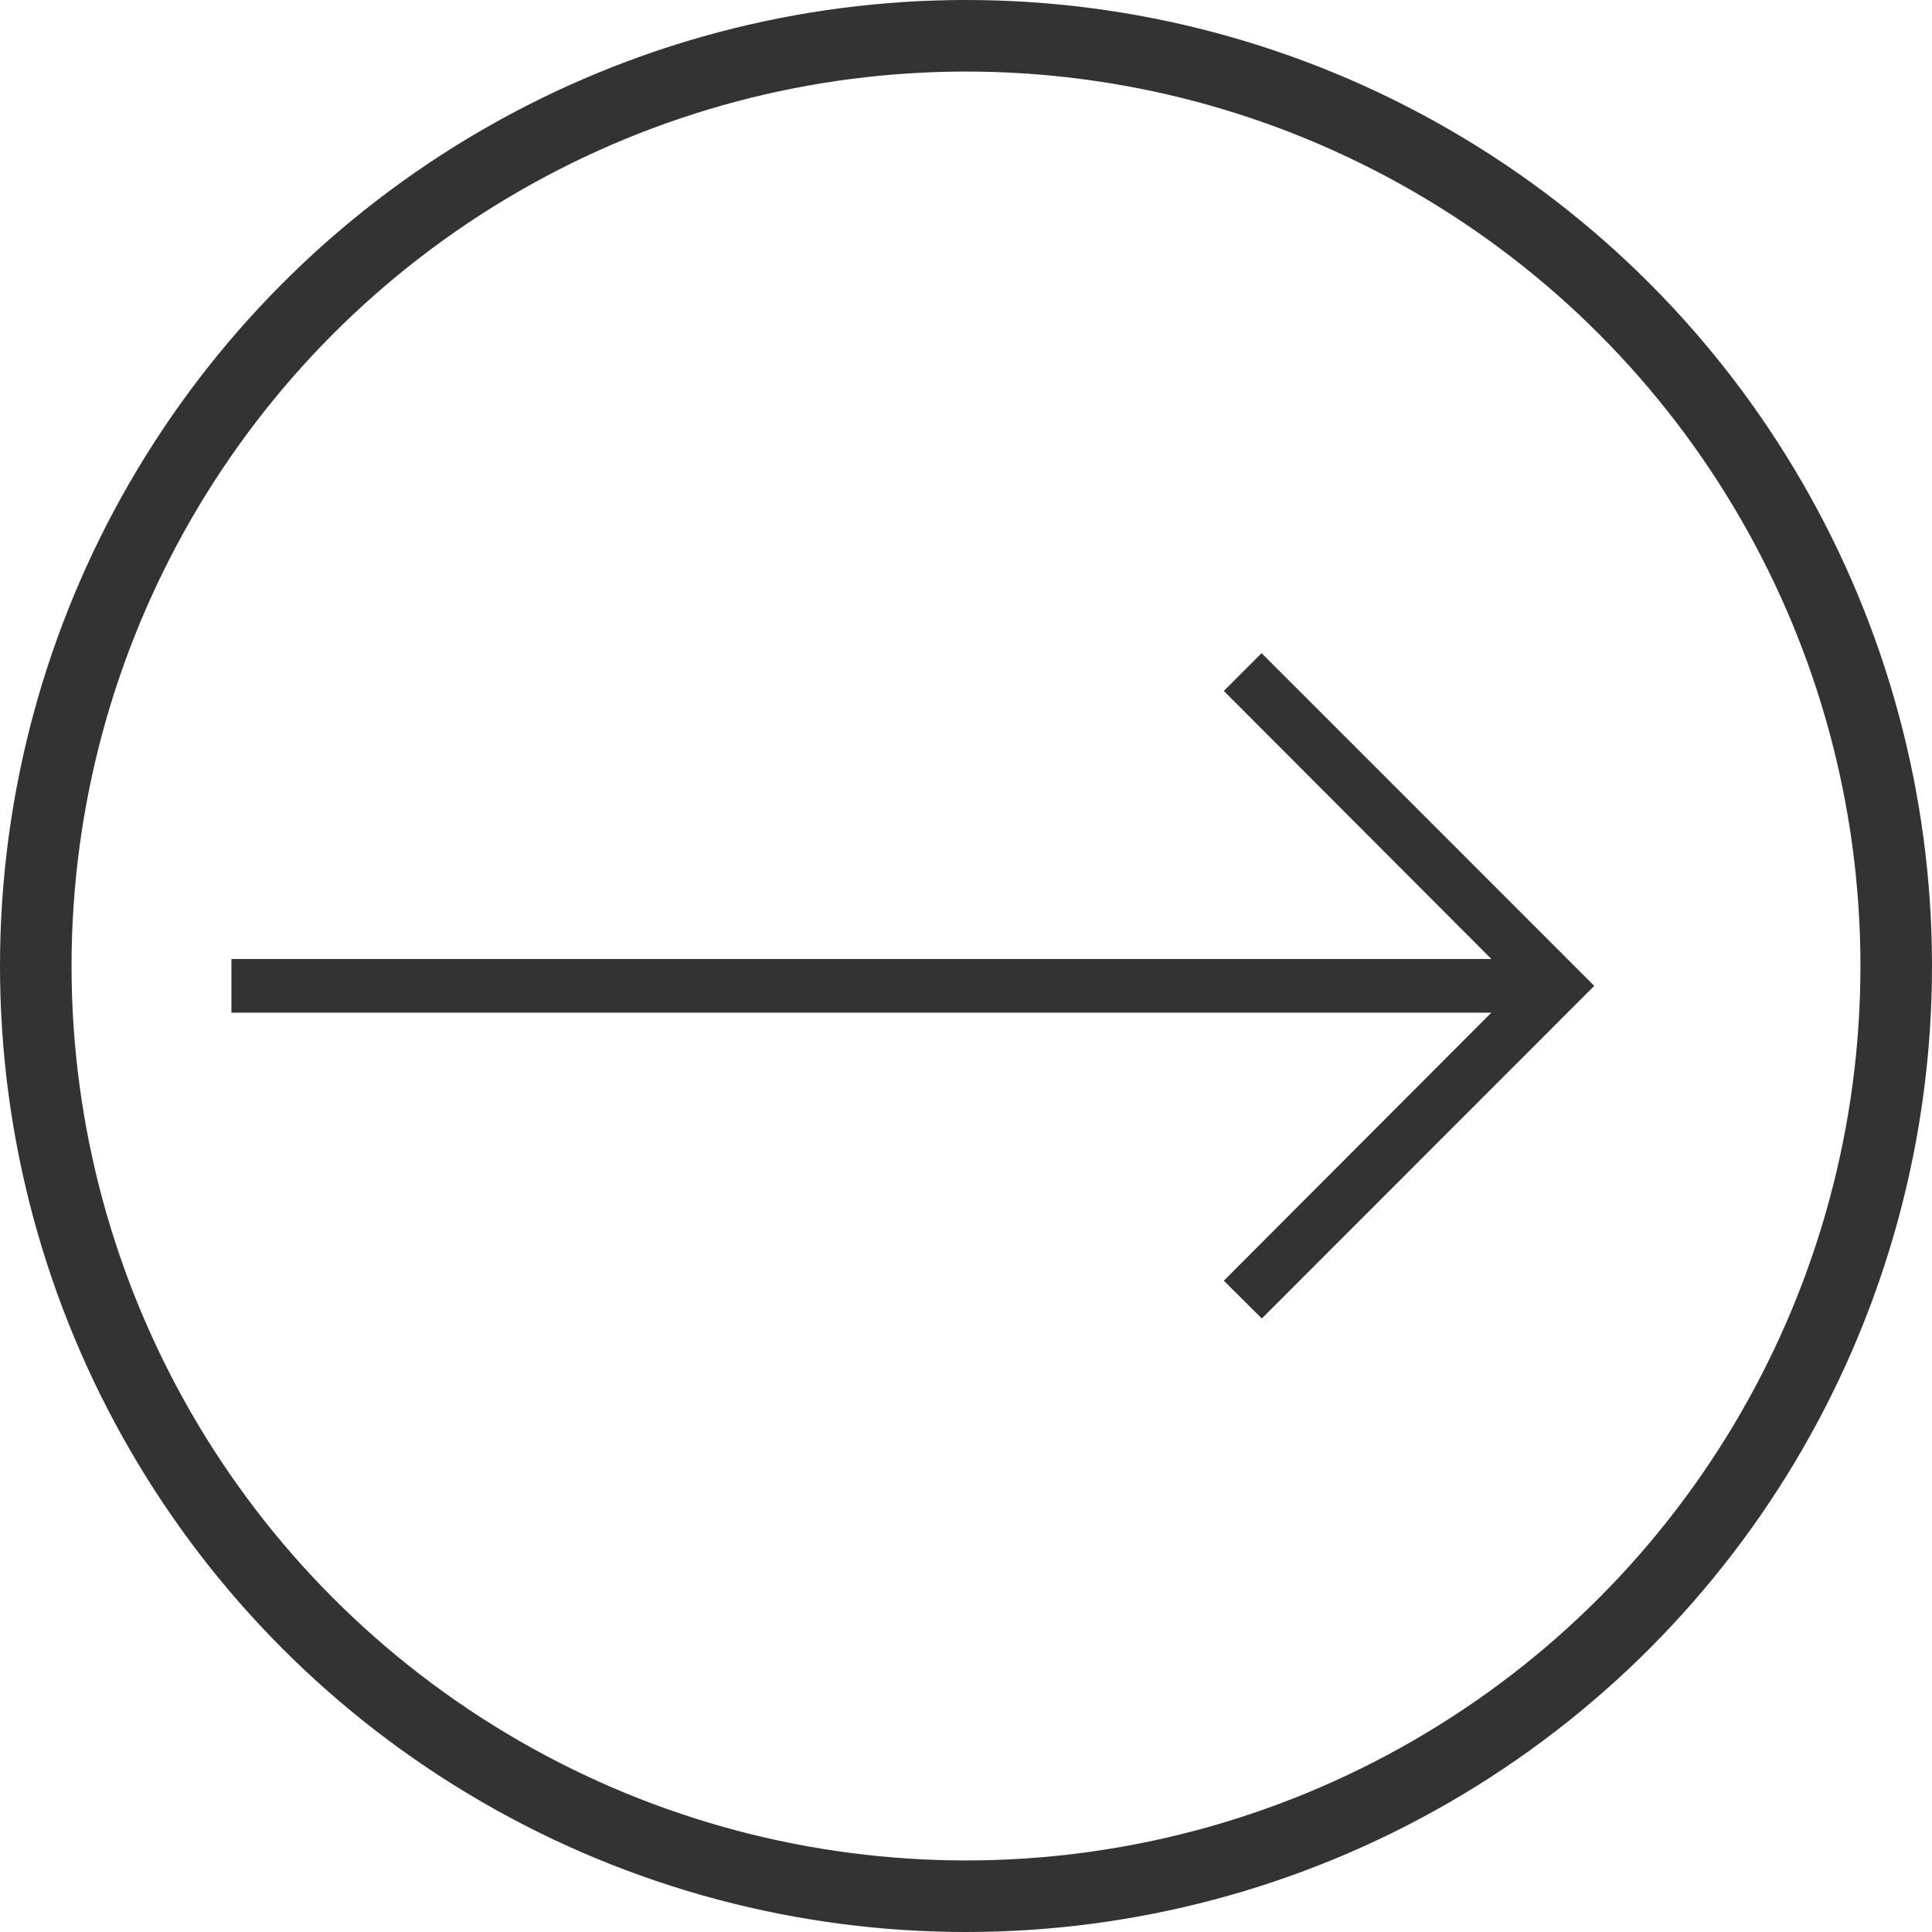
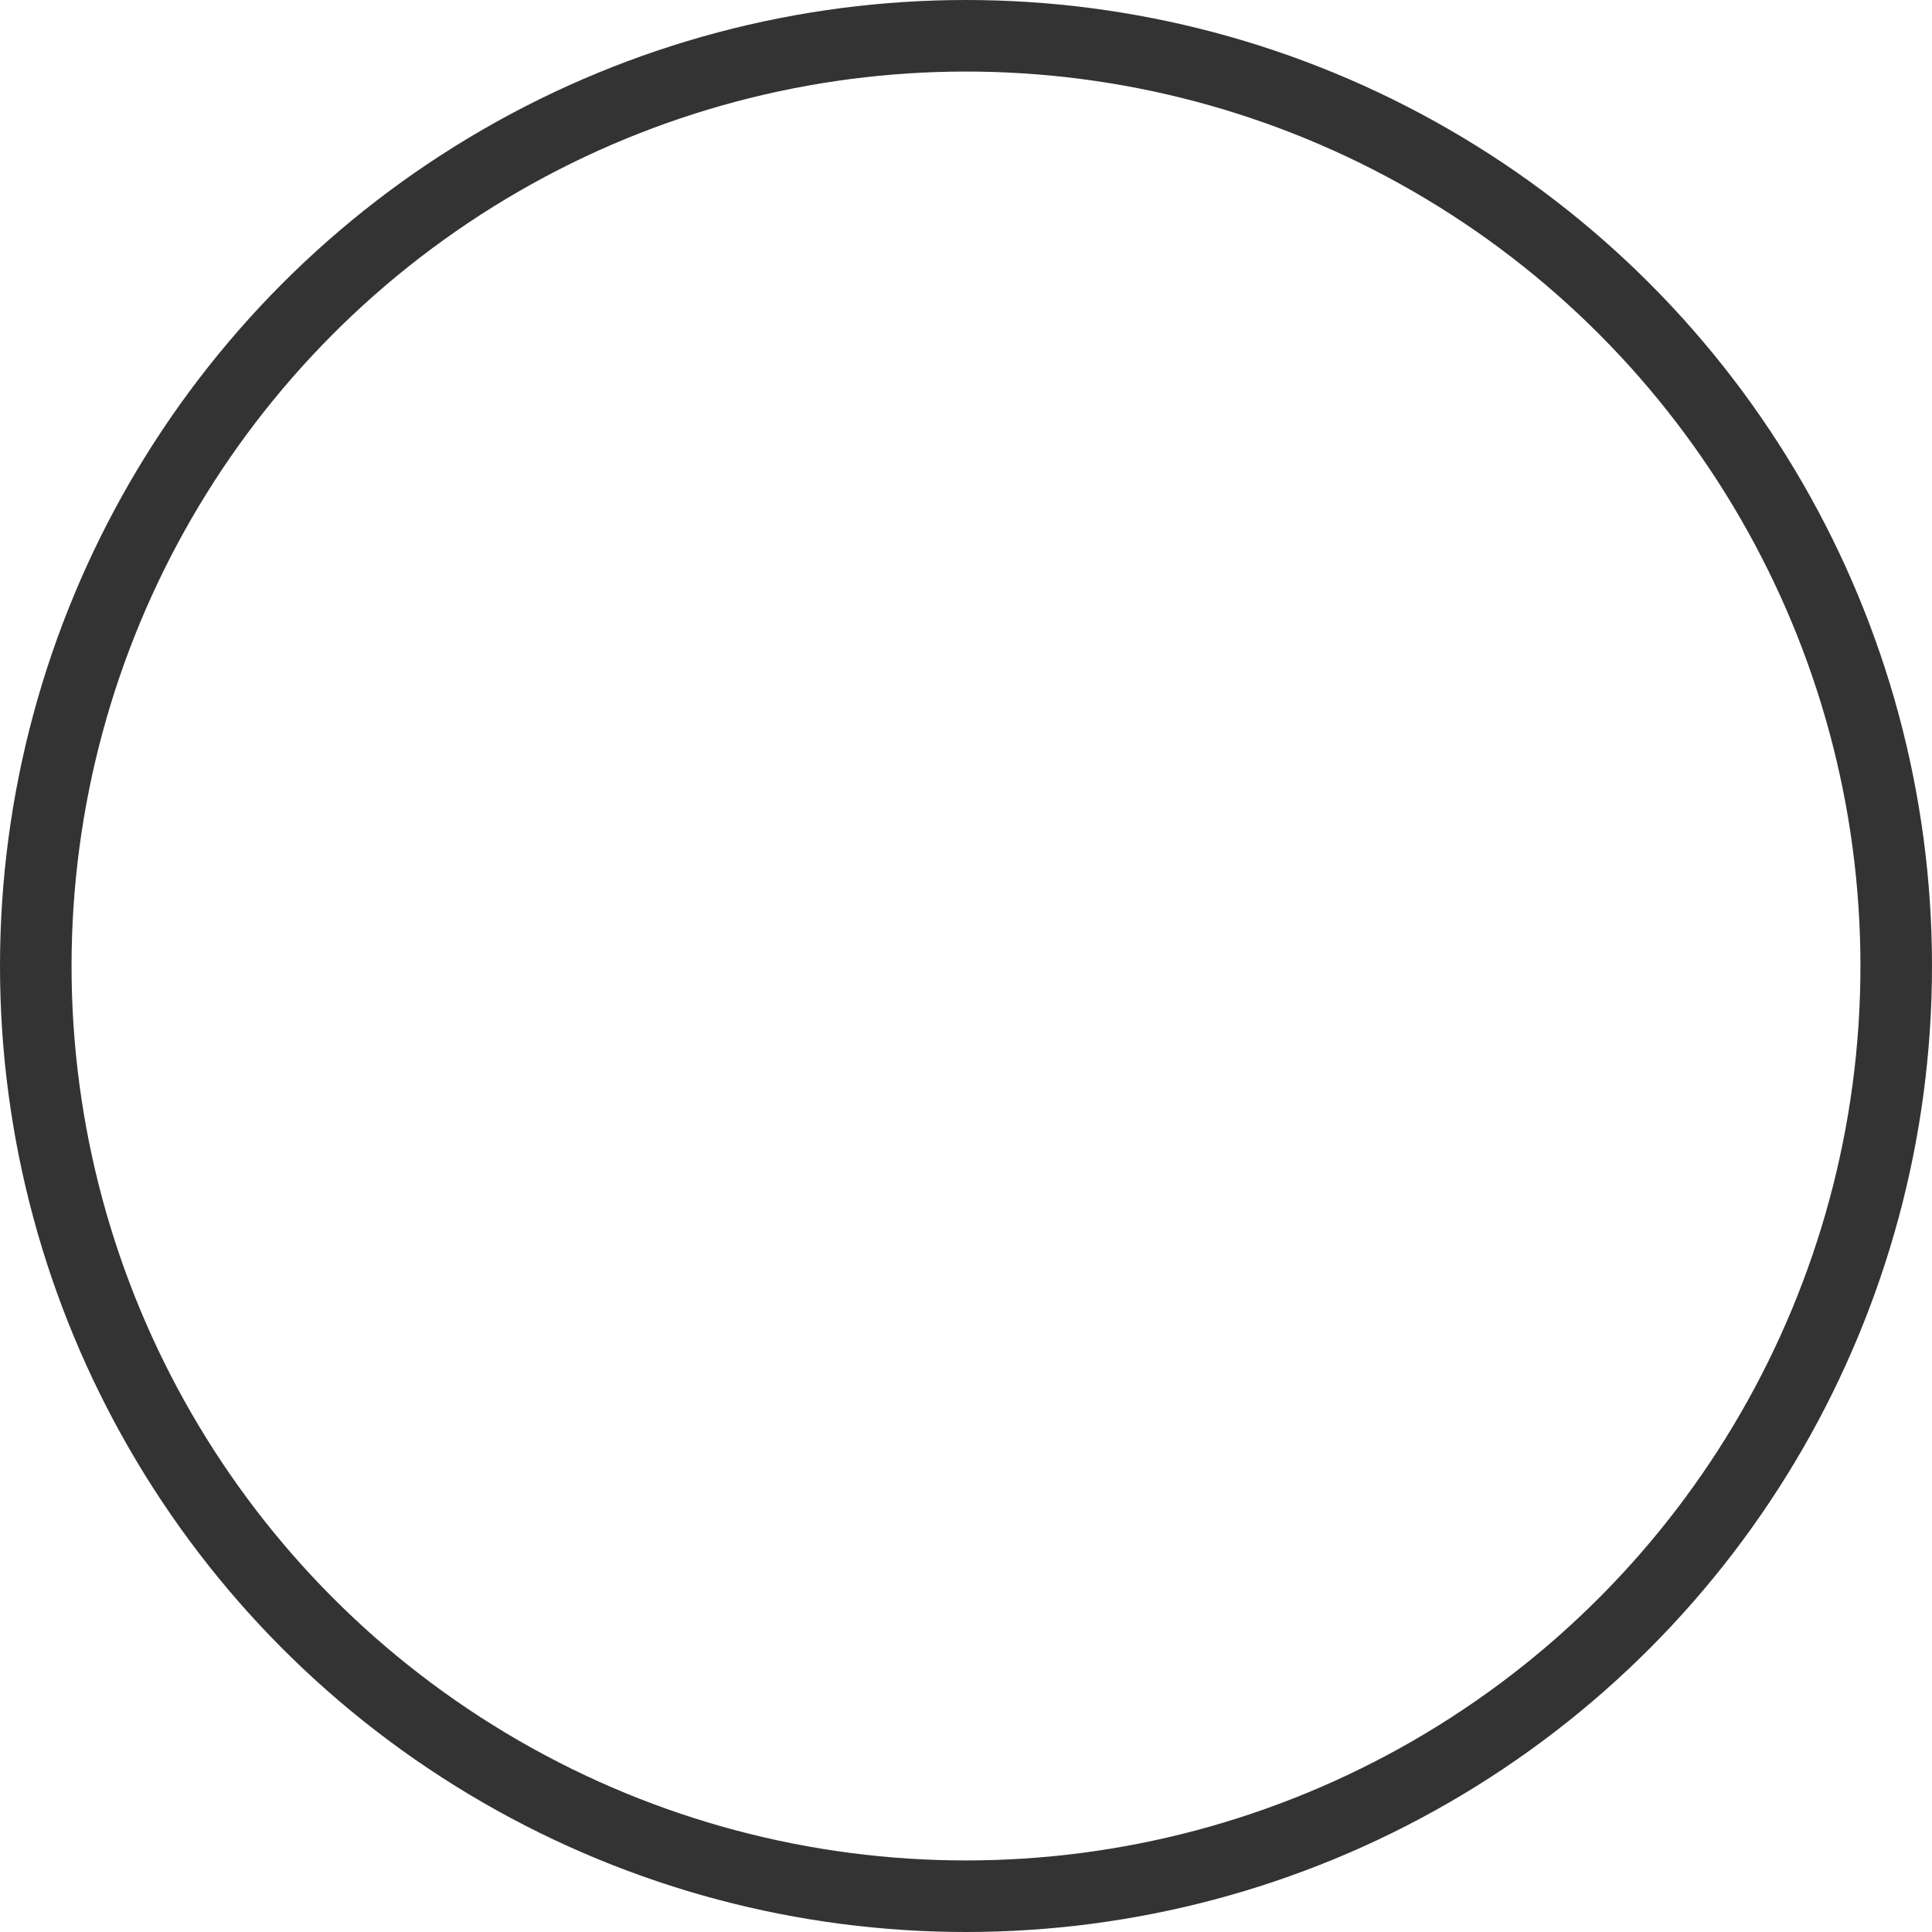
<svg xmlns="http://www.w3.org/2000/svg" width="27" height="27" viewBox="0 0 27 27">
  <g id="グループ_1534" data-name="グループ 1534" transform="translate(-659.477 -4276.254)">
    <g id="楕円形_20" data-name="楕円形 20" transform="translate(659.477 4276.254)" fill="none" stroke="#333" stroke-width="1">
      <circle cx="13.5" cy="13.5" r="13.5" stroke="none" />
      <circle cx="13.5" cy="13.5" r="13" fill="none" />
    </g>
-     <path id="パス_922" data-name="パス 922" d="M21.369,58.686l3.739-3.746H7.5v-.75H25.108l-3.739-3.746.528-.528,4.649,4.65L21.9,59.214Z" transform="translate(655.211 4235.466)" fill="#333" />
  </g>
</svg>